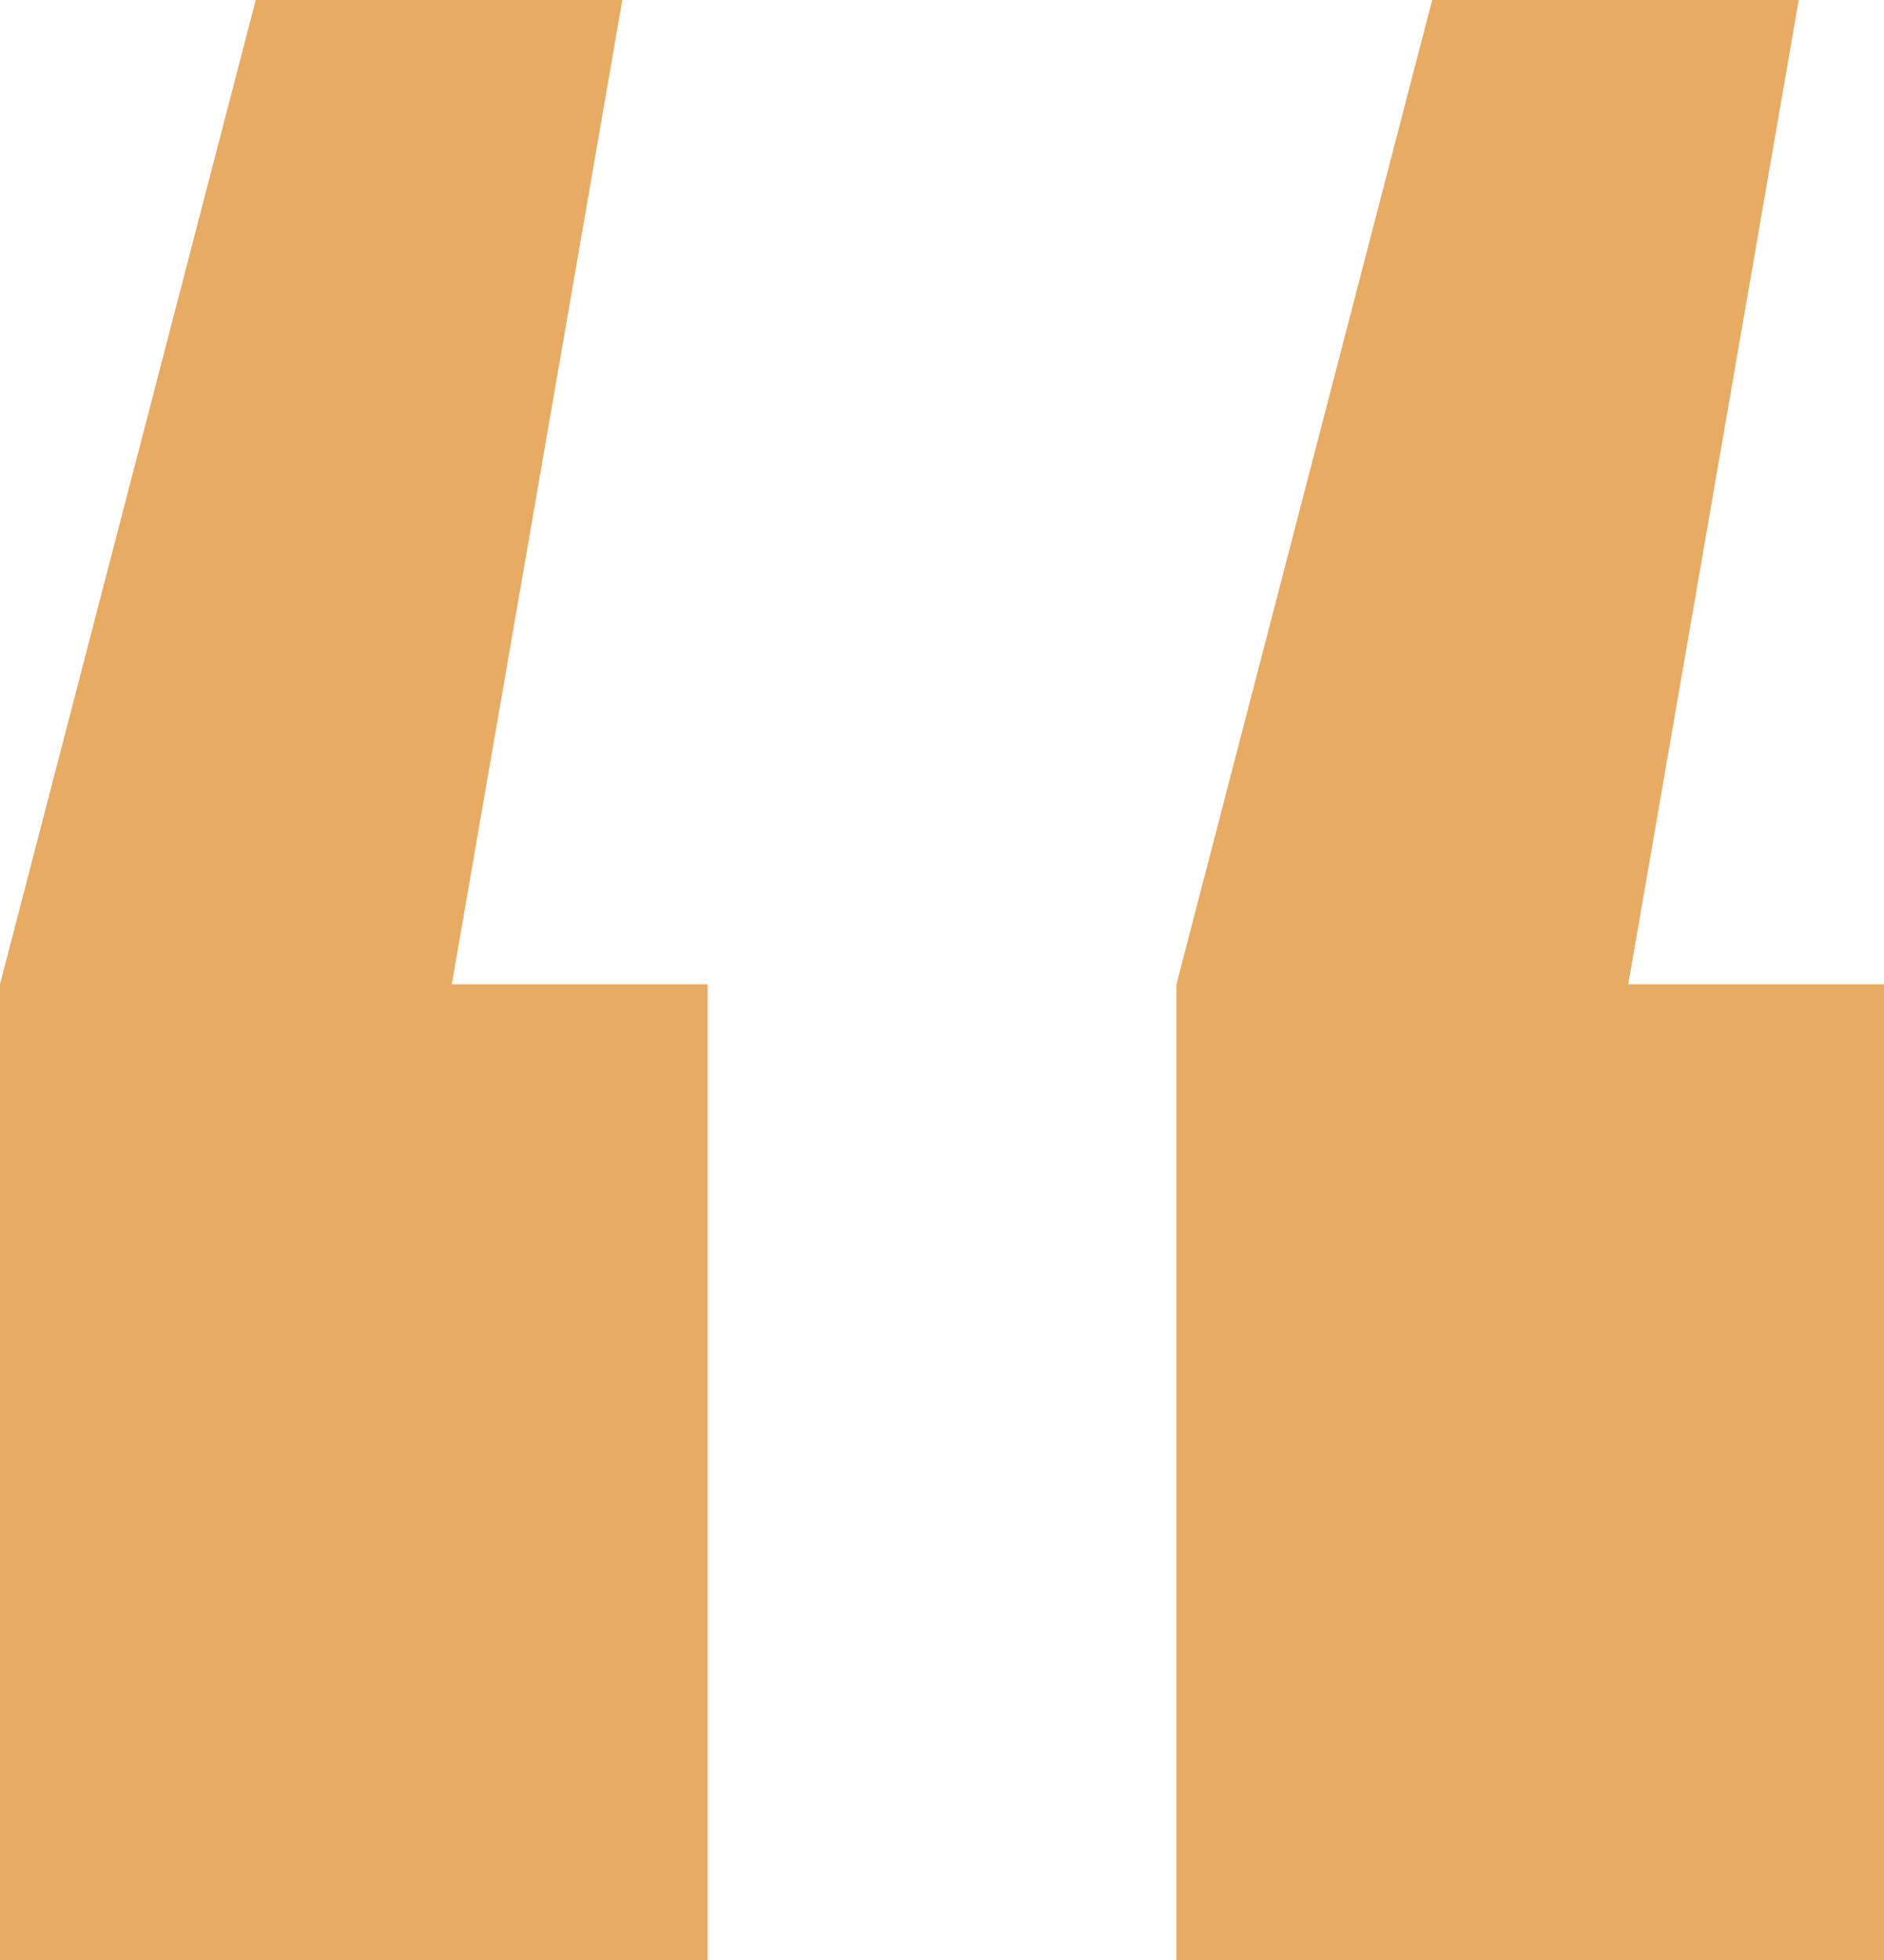
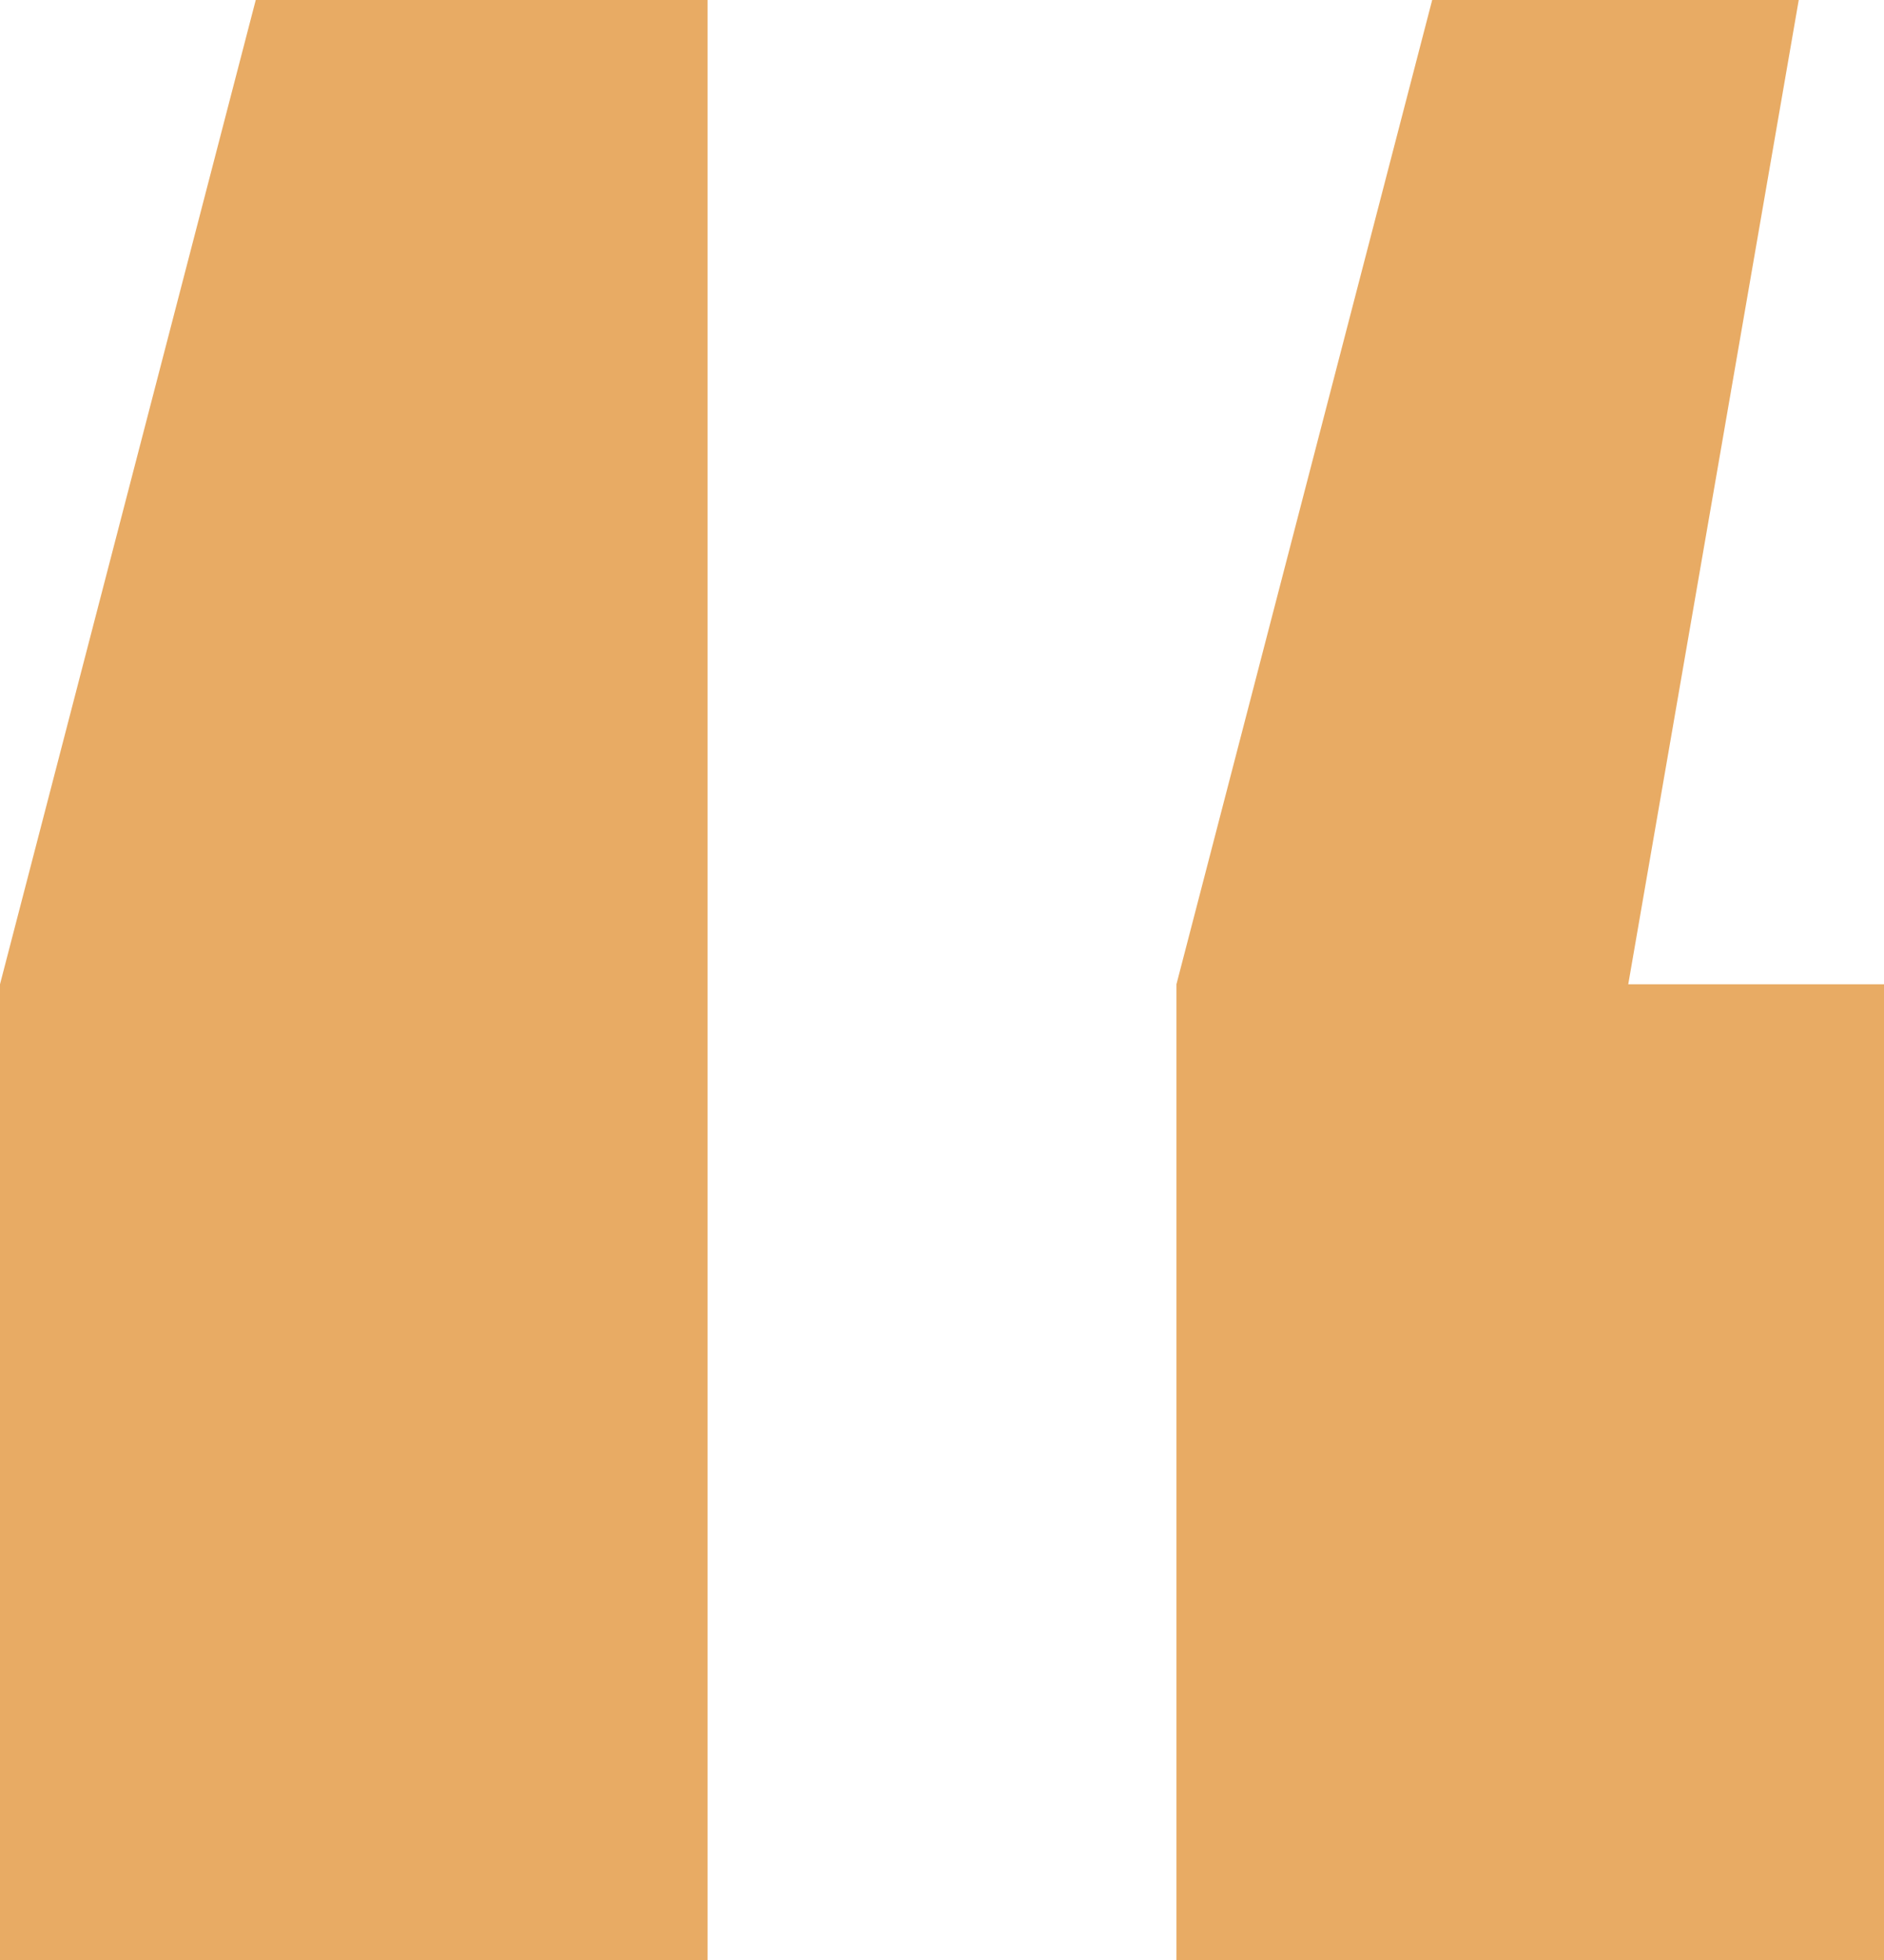
<svg xmlns="http://www.w3.org/2000/svg" width="75" height="78" viewBox="0 0 75 78" fill="none">
-   <path d="M24.774 0L17.986 39.17H28.167V78H0V39.17L10.181 0H24.774ZM71.606 0L64.819 39.17H75V78H46.833V39.17L57.014 0H71.606Z" fill="#E8AB64" />
+   <path d="M24.774 0H28.167V78H0V39.17L10.181 0H24.774ZM71.606 0L64.819 39.17H75V78H46.833V39.17L57.014 0H71.606Z" fill="#E8AB64" />
</svg>